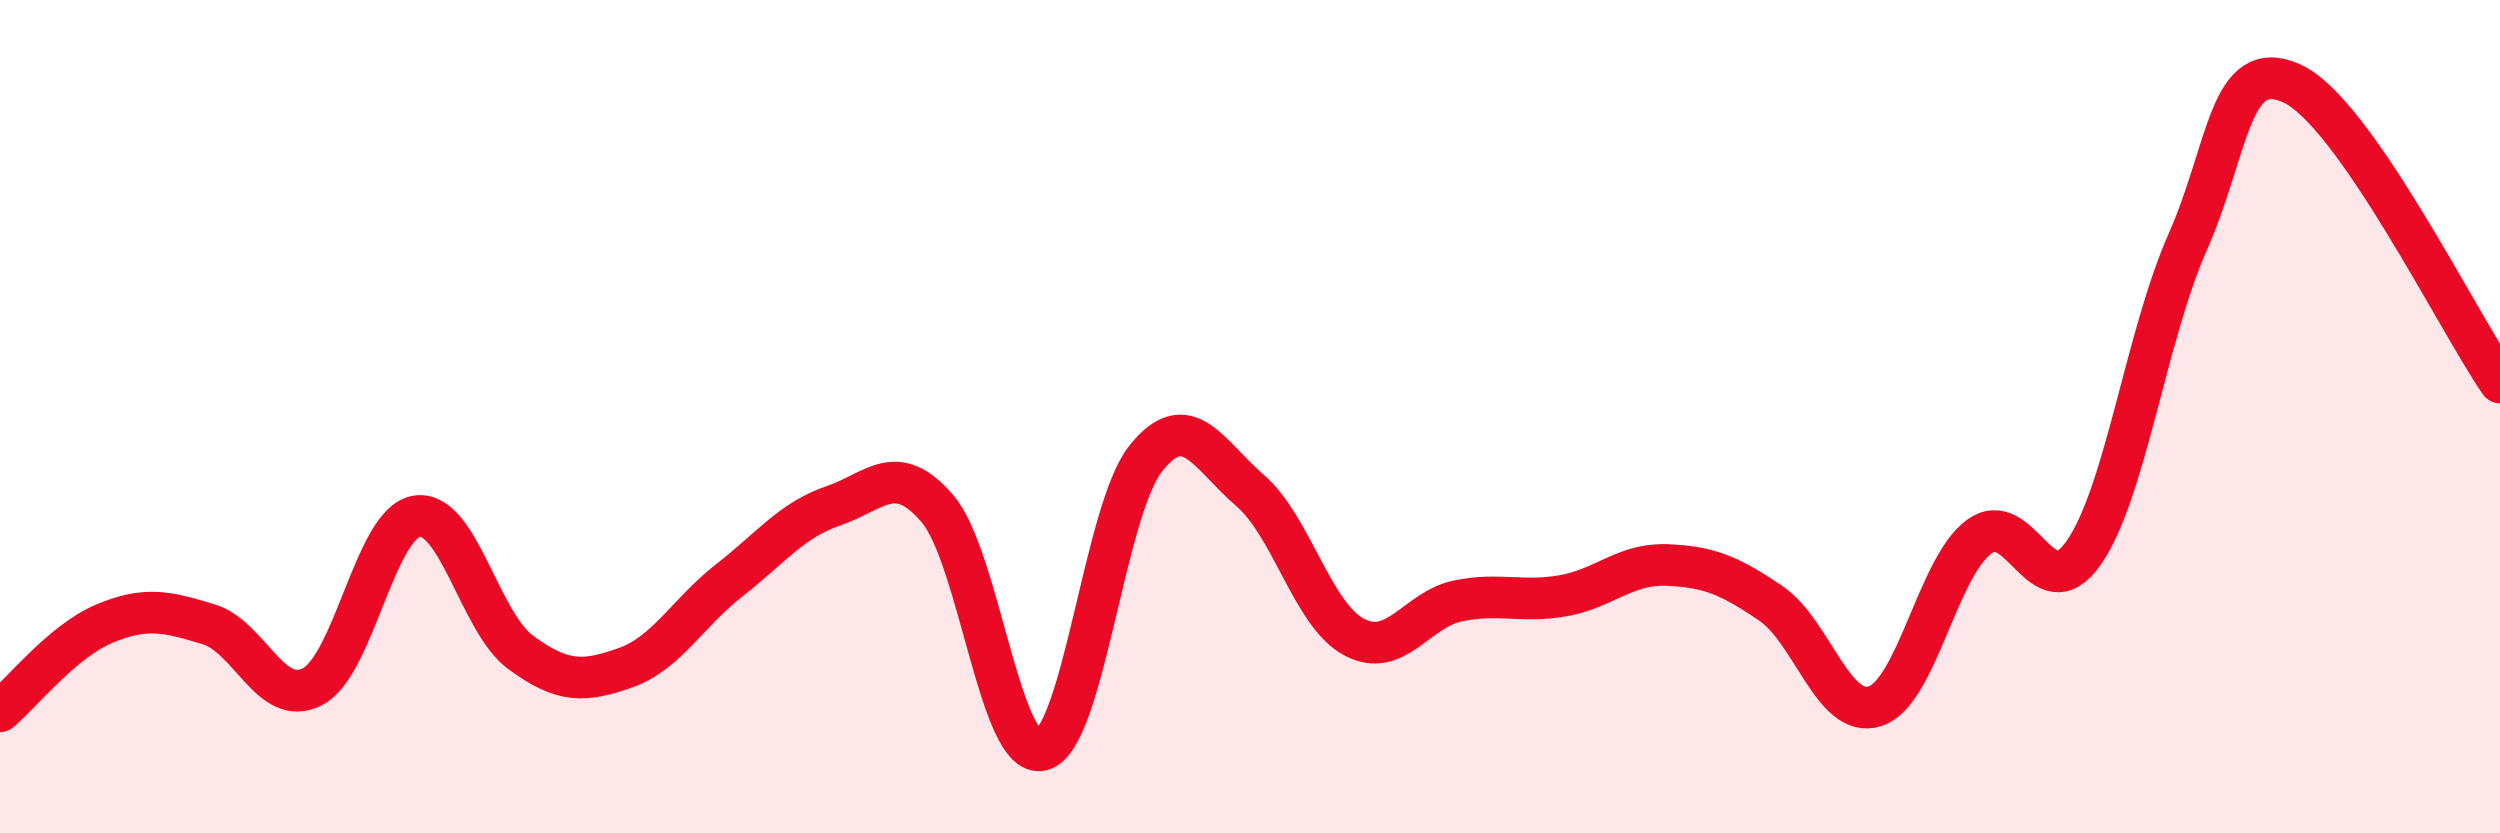
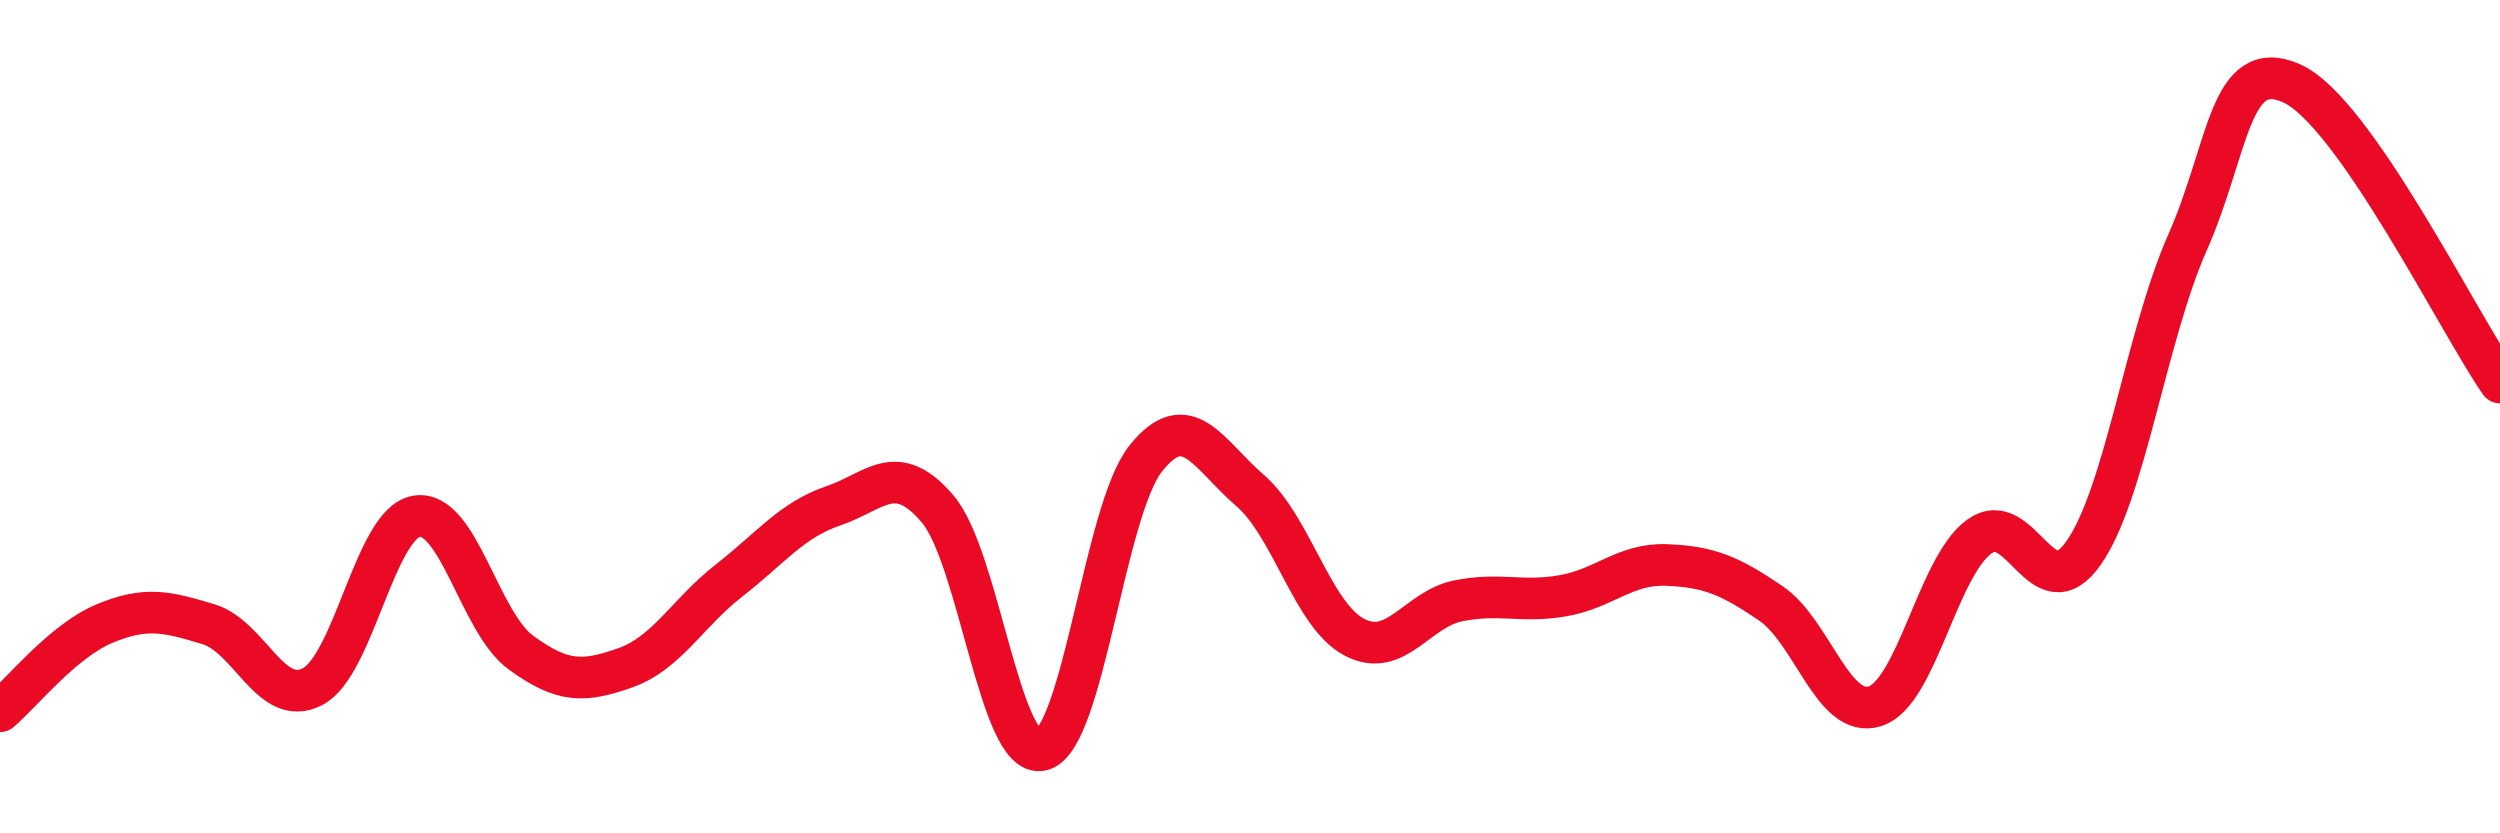
<svg xmlns="http://www.w3.org/2000/svg" width="60" height="20" viewBox="0 0 60 20">
-   <path d="M 0,17.07 C 0.5,16.65 1.5,15.39 2.5,14.97 C 3.5,14.55 4,14.68 5,14.98 C 6,15.28 6.5,17 7.5,16.48 C 8.5,15.96 9,12.55 10,12.39 C 11,12.23 11.5,14.93 12.5,15.66 C 13.5,16.39 14,16.38 15,16.03 C 16,15.68 16.5,14.71 17.5,13.93 C 18.5,13.15 19,12.48 20,12.14 C 21,11.8 21.5,11.04 22.5,12.21 C 23.5,13.38 24,18.24 25,18 C 26,17.76 26.5,12.25 27.5,11 C 28.5,9.75 29,10.91 30,11.77 C 31,12.63 31.5,14.76 32.5,15.29 C 33.5,15.82 34,14.62 35,14.42 C 36,14.22 36.5,14.47 37.5,14.3 C 38.5,14.13 39,13.52 40,13.56 C 41,13.6 41.5,13.8 42.5,14.48 C 43.5,15.16 44,17.27 45,16.95 C 46,16.63 46.5,13.61 47.5,12.88 C 48.5,12.15 49,14.69 50,13.28 C 51,11.87 51.5,8.08 52.5,5.82 C 53.5,3.56 53.5,1.33 55,2 C 56.5,2.67 59,7.74 60,9.18L60 20L0 20Z" fill="#EB0A25" opacity="0.1" stroke-linecap="round" stroke-linejoin="round" />
  <path d="M 0,17.07 C 0.5,16.65 1.5,15.39 2.5,14.97 C 3.5,14.55 4,14.68 5,14.98 C 6,15.28 6.5,17 7.5,16.48 C 8.5,15.96 9,12.55 10,12.39 C 11,12.23 11.5,14.93 12.5,15.66 C 13.5,16.39 14,16.38 15,16.03 C 16,15.68 16.5,14.71 17.5,13.93 C 18.5,13.15 19,12.48 20,12.14 C 21,11.8 21.5,11.04 22.5,12.21 C 23.5,13.38 24,18.24 25,18 C 26,17.76 26.5,12.25 27.5,11 C 28.5,9.75 29,10.91 30,11.77 C 31,12.63 31.5,14.76 32.5,15.29 C 33.5,15.82 34,14.62 35,14.42 C 36,14.22 36.5,14.47 37.5,14.3 C 38.5,14.13 39,13.52 40,13.56 C 41,13.6 41.5,13.8 42.5,14.48 C 43.5,15.16 44,17.27 45,16.95 C 46,16.63 46.5,13.61 47.5,12.88 C 48.5,12.15 49,14.69 50,13.28 C 51,11.87 51.5,8.08 52.5,5.82 C 53.5,3.56 53.5,1.33 55,2 C 56.5,2.67 59,7.74 60,9.18" stroke="#EB0A25" stroke-width="1" fill="none" stroke-linecap="round" stroke-linejoin="round" />
</svg>